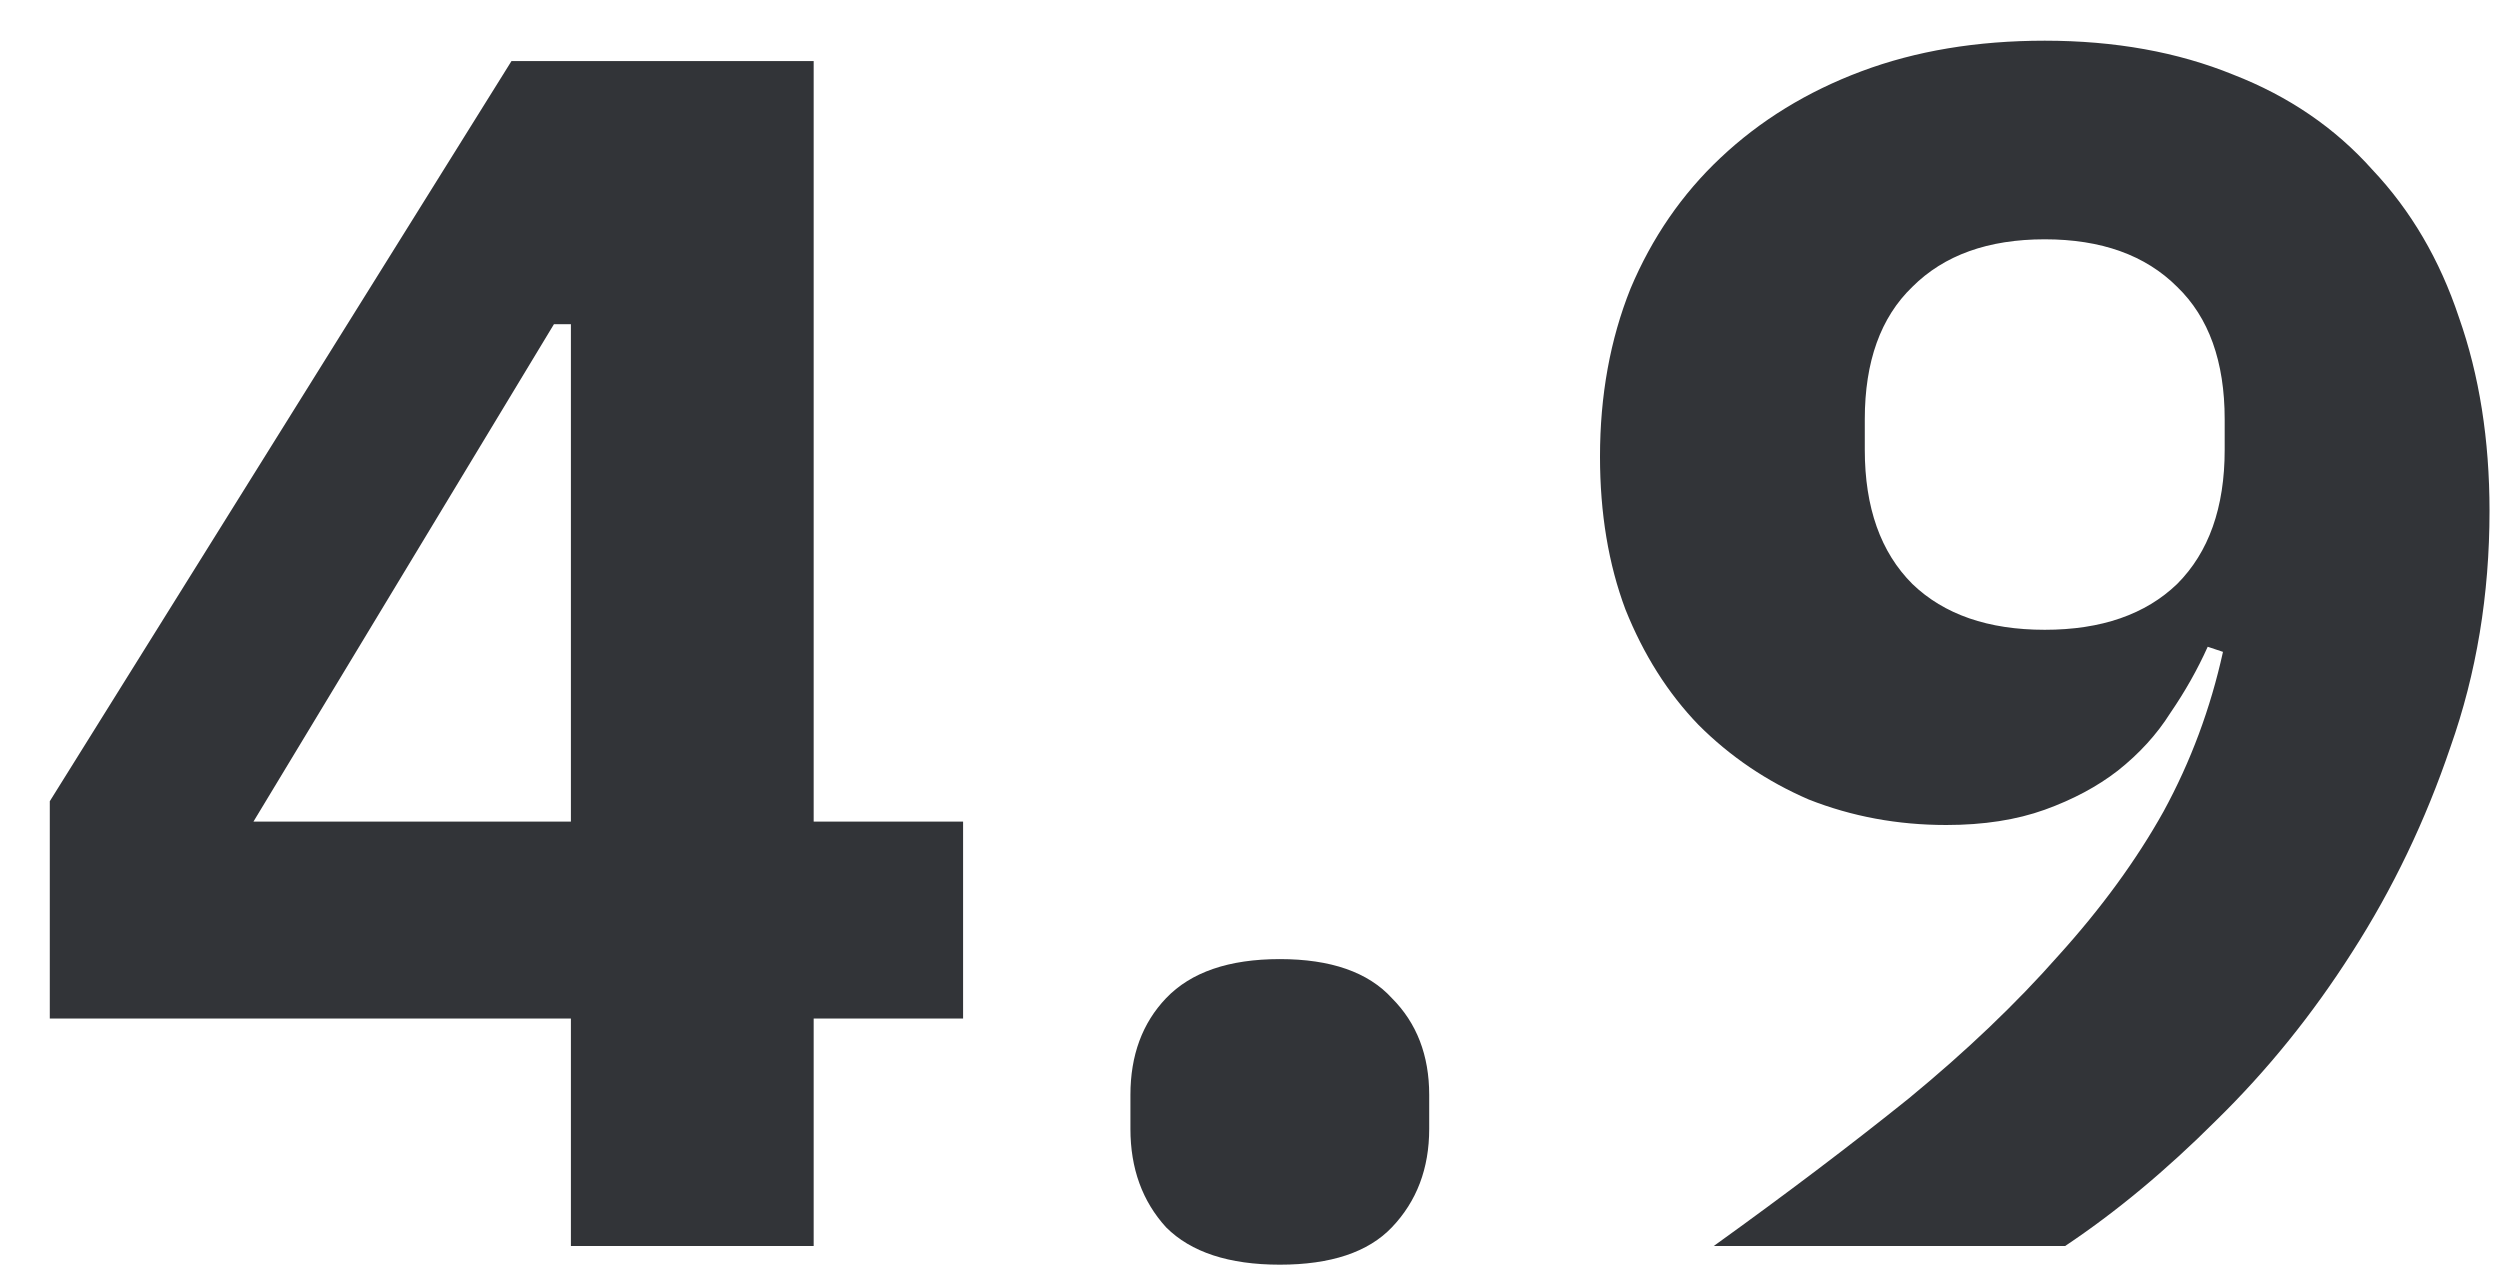
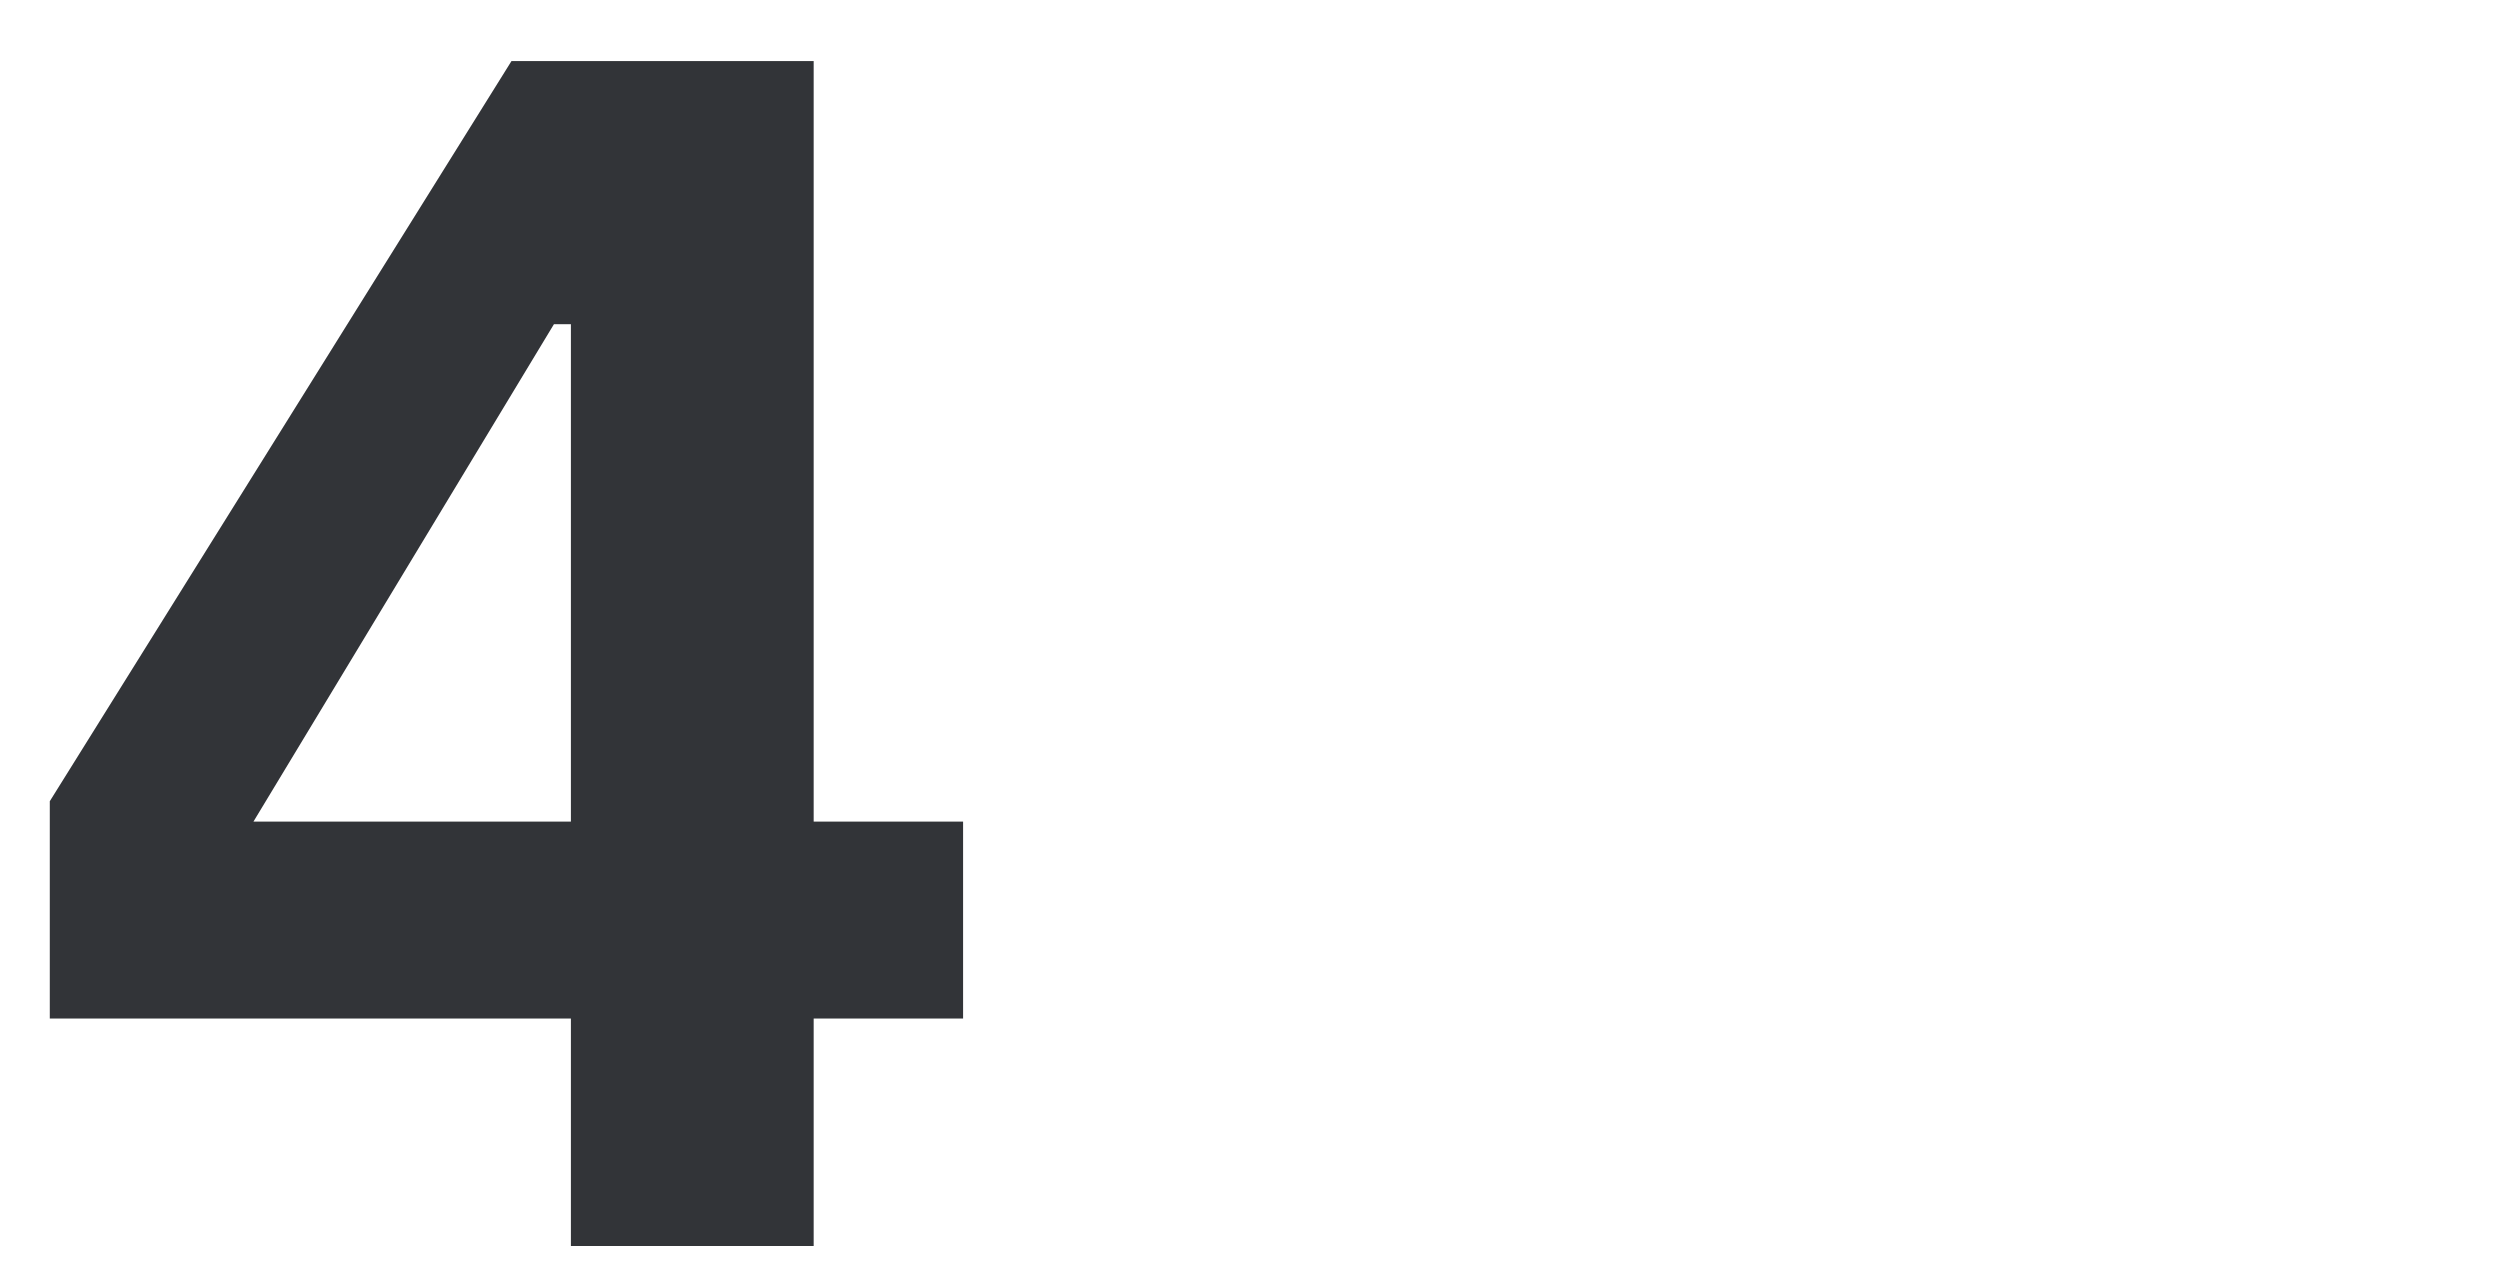
<svg xmlns="http://www.w3.org/2000/svg" width="47" height="24" viewBox="0 0 47 24" fill="none">
-   <path d="M46.803 9.606C46.803 11.18 46.558 12.659 46.069 14.042C45.601 15.425 44.984 16.712 44.218 17.904C43.473 19.074 42.622 20.127 41.665 21.063C40.728 21.999 39.782 22.786 38.824 23.425H32.218C33.58 22.446 34.803 21.52 35.888 20.648C36.973 19.755 37.909 18.861 38.697 17.967C39.505 17.074 40.165 16.169 40.675 15.255C41.186 14.318 41.558 13.318 41.792 12.255L41.505 12.159C41.314 12.584 41.08 12.999 40.803 13.403C40.548 13.808 40.218 14.169 39.814 14.489C39.431 14.786 38.973 15.031 38.441 15.223C37.909 15.414 37.292 15.51 36.59 15.51C35.675 15.51 34.814 15.35 34.005 15.031C33.218 14.691 32.526 14.223 31.931 13.627C31.356 13.031 30.899 12.308 30.558 11.457C30.239 10.606 30.08 9.648 30.08 8.584C30.08 7.435 30.271 6.382 30.654 5.425C31.058 4.467 31.622 3.648 32.346 2.967C33.09 2.265 33.973 1.723 34.995 1.34C36.016 0.957 37.165 0.765 38.441 0.765C39.76 0.765 40.941 0.978 41.984 1.403C43.026 1.808 43.899 2.403 44.601 3.191C45.324 3.957 45.867 4.882 46.228 5.967C46.611 7.052 46.803 8.265 46.803 9.606ZM38.441 11.84C39.505 11.84 40.335 11.552 40.931 10.978C41.526 10.382 41.824 9.542 41.824 8.457V7.882C41.824 6.797 41.526 5.967 40.931 5.393C40.335 4.797 39.505 4.499 38.441 4.499C37.377 4.499 36.548 4.797 35.952 5.393C35.356 5.967 35.058 6.797 35.058 7.882V8.457C35.058 9.542 35.356 10.382 35.952 10.978C36.548 11.552 37.377 11.84 38.441 11.84Z" fill="#323438" />
-   <path d="M24.061 23.776C23.104 23.776 22.391 23.542 21.923 23.074C21.476 22.584 21.252 21.967 21.252 21.223V20.584C21.252 19.84 21.476 19.233 21.923 18.765C22.391 18.276 23.104 18.031 24.061 18.031C25.018 18.031 25.721 18.276 26.167 18.765C26.635 19.233 26.869 19.84 26.869 20.584V21.223C26.869 21.967 26.635 22.584 26.167 23.074C25.721 23.542 25.018 23.776 24.061 23.776Z" fill="#323438" />
  <path d="M10.733 23.425V19.148H0.936V15.063L9.616 1.148H15.297V15.446H18.106V19.148H15.297V23.425H10.733ZM4.765 15.446H10.733V6.095H10.414L4.765 15.446Z" fill="#323438" />
</svg>